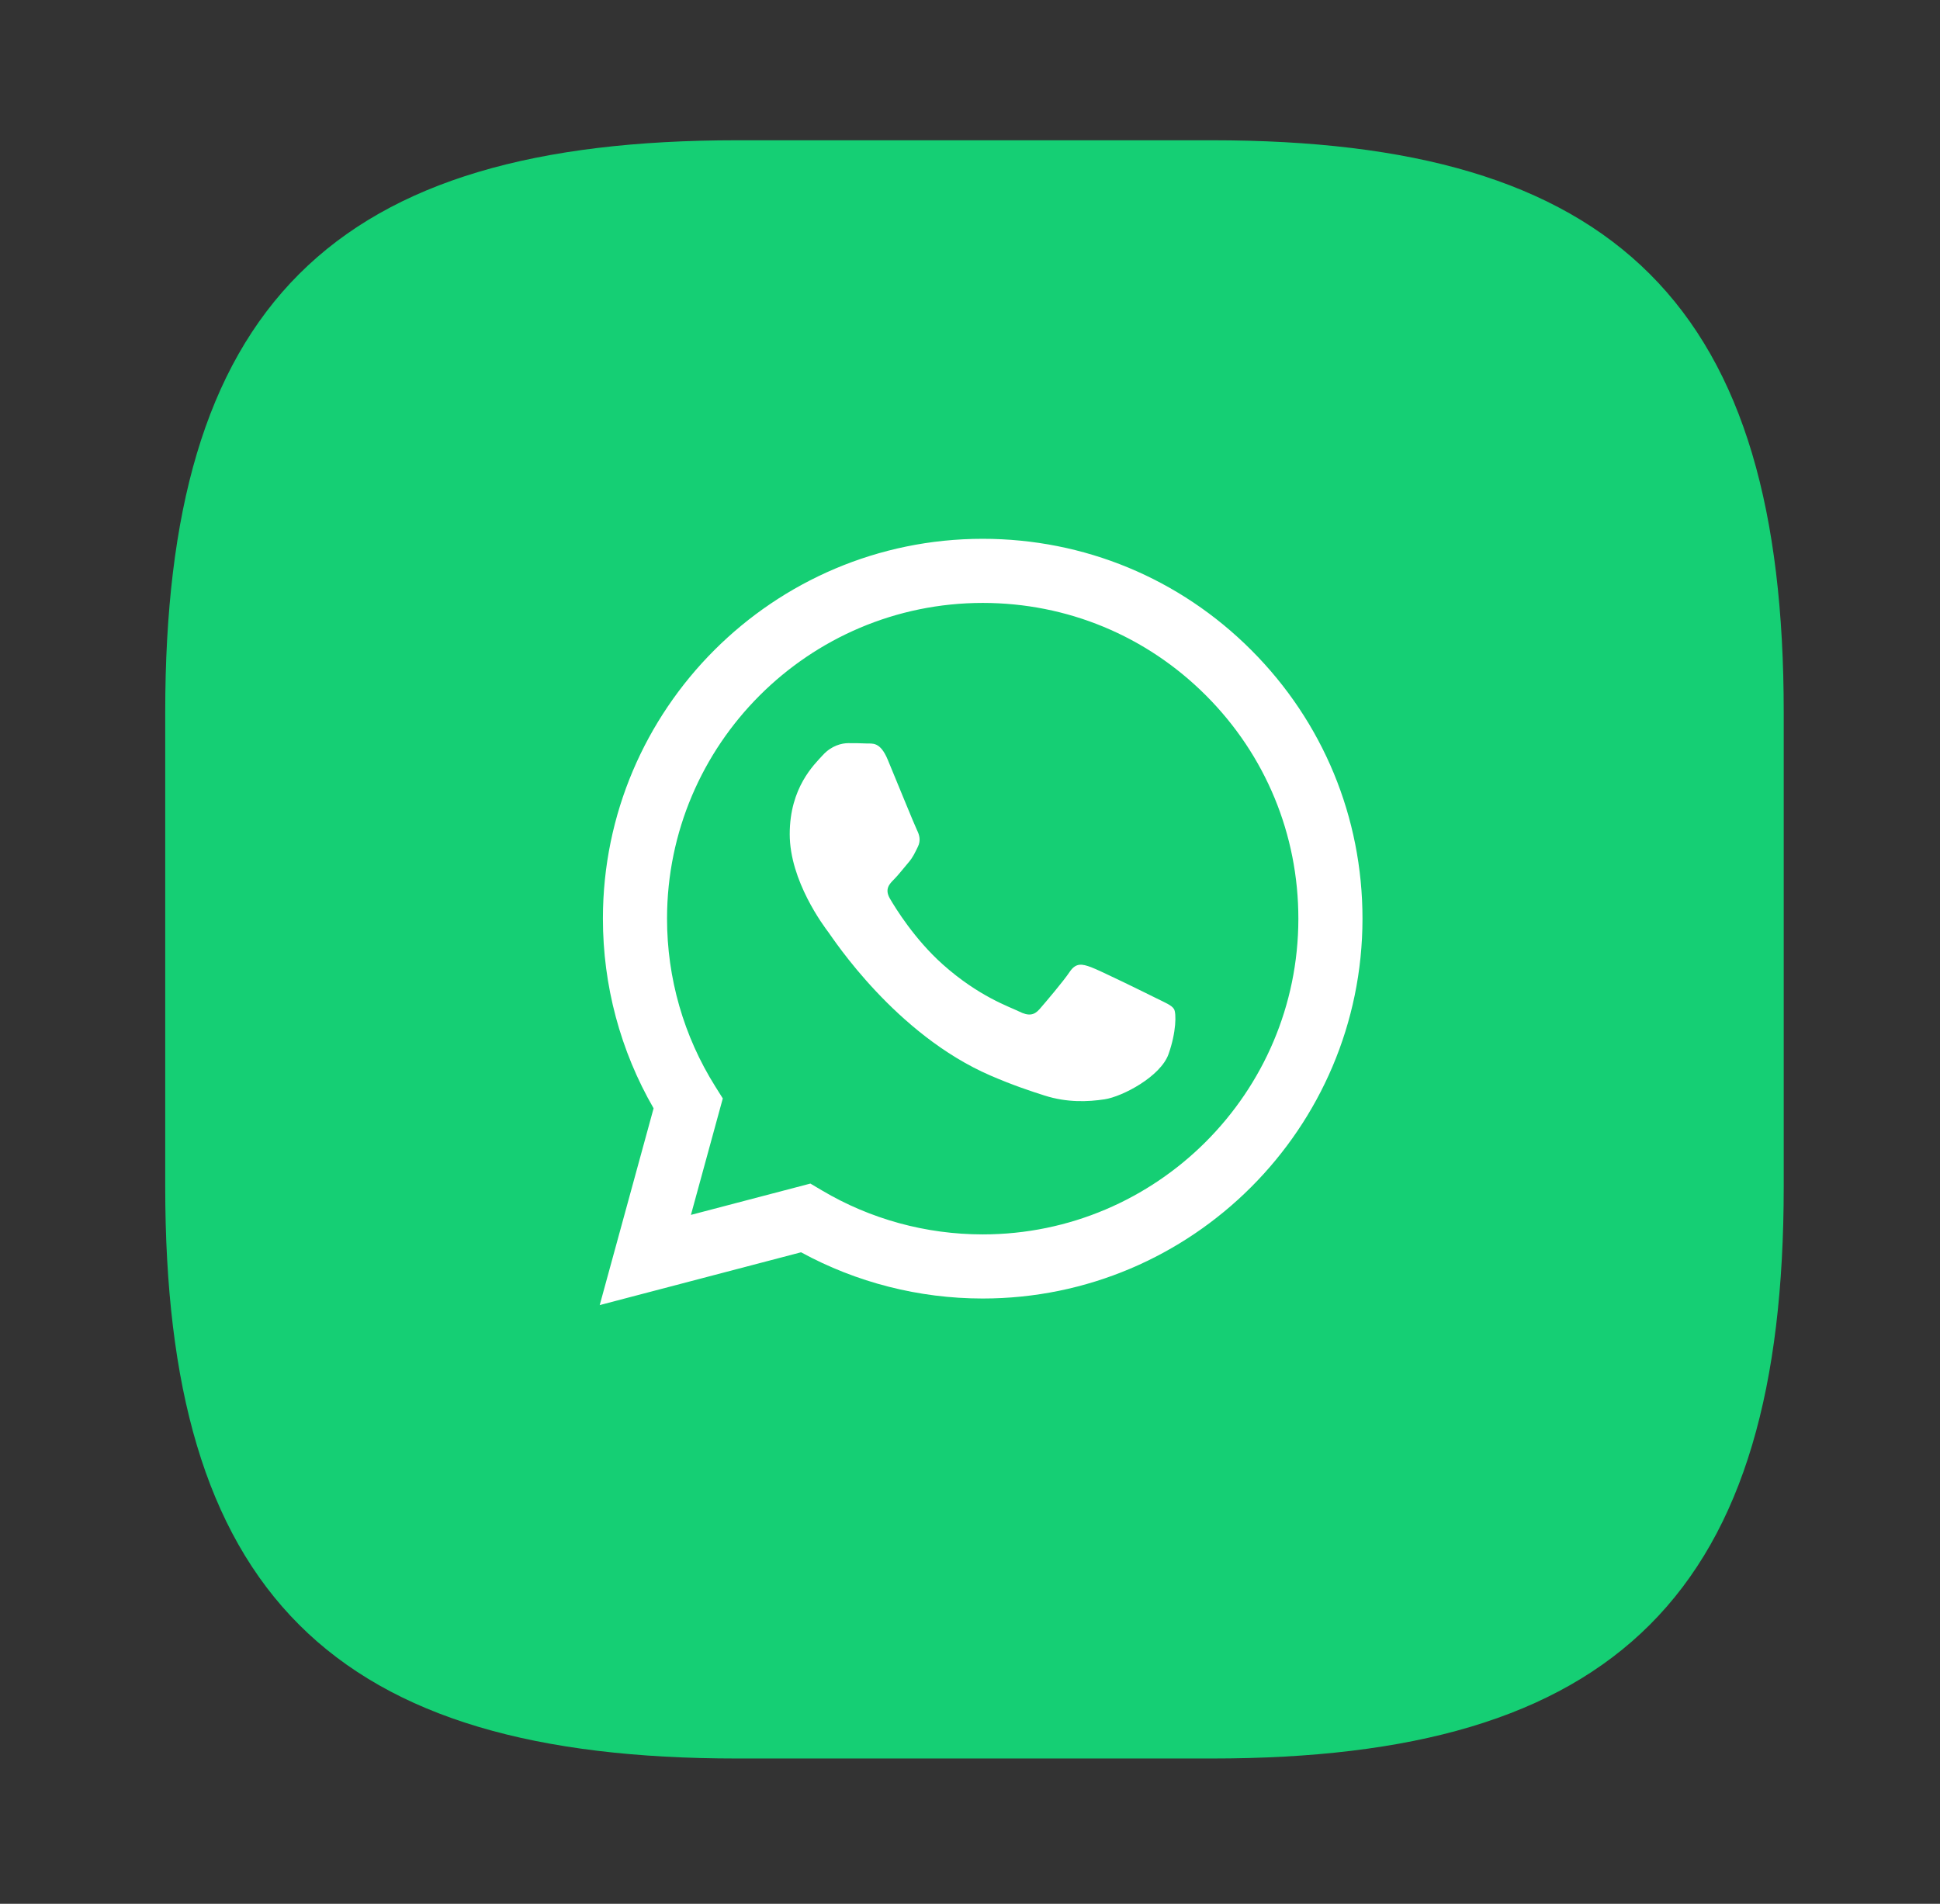
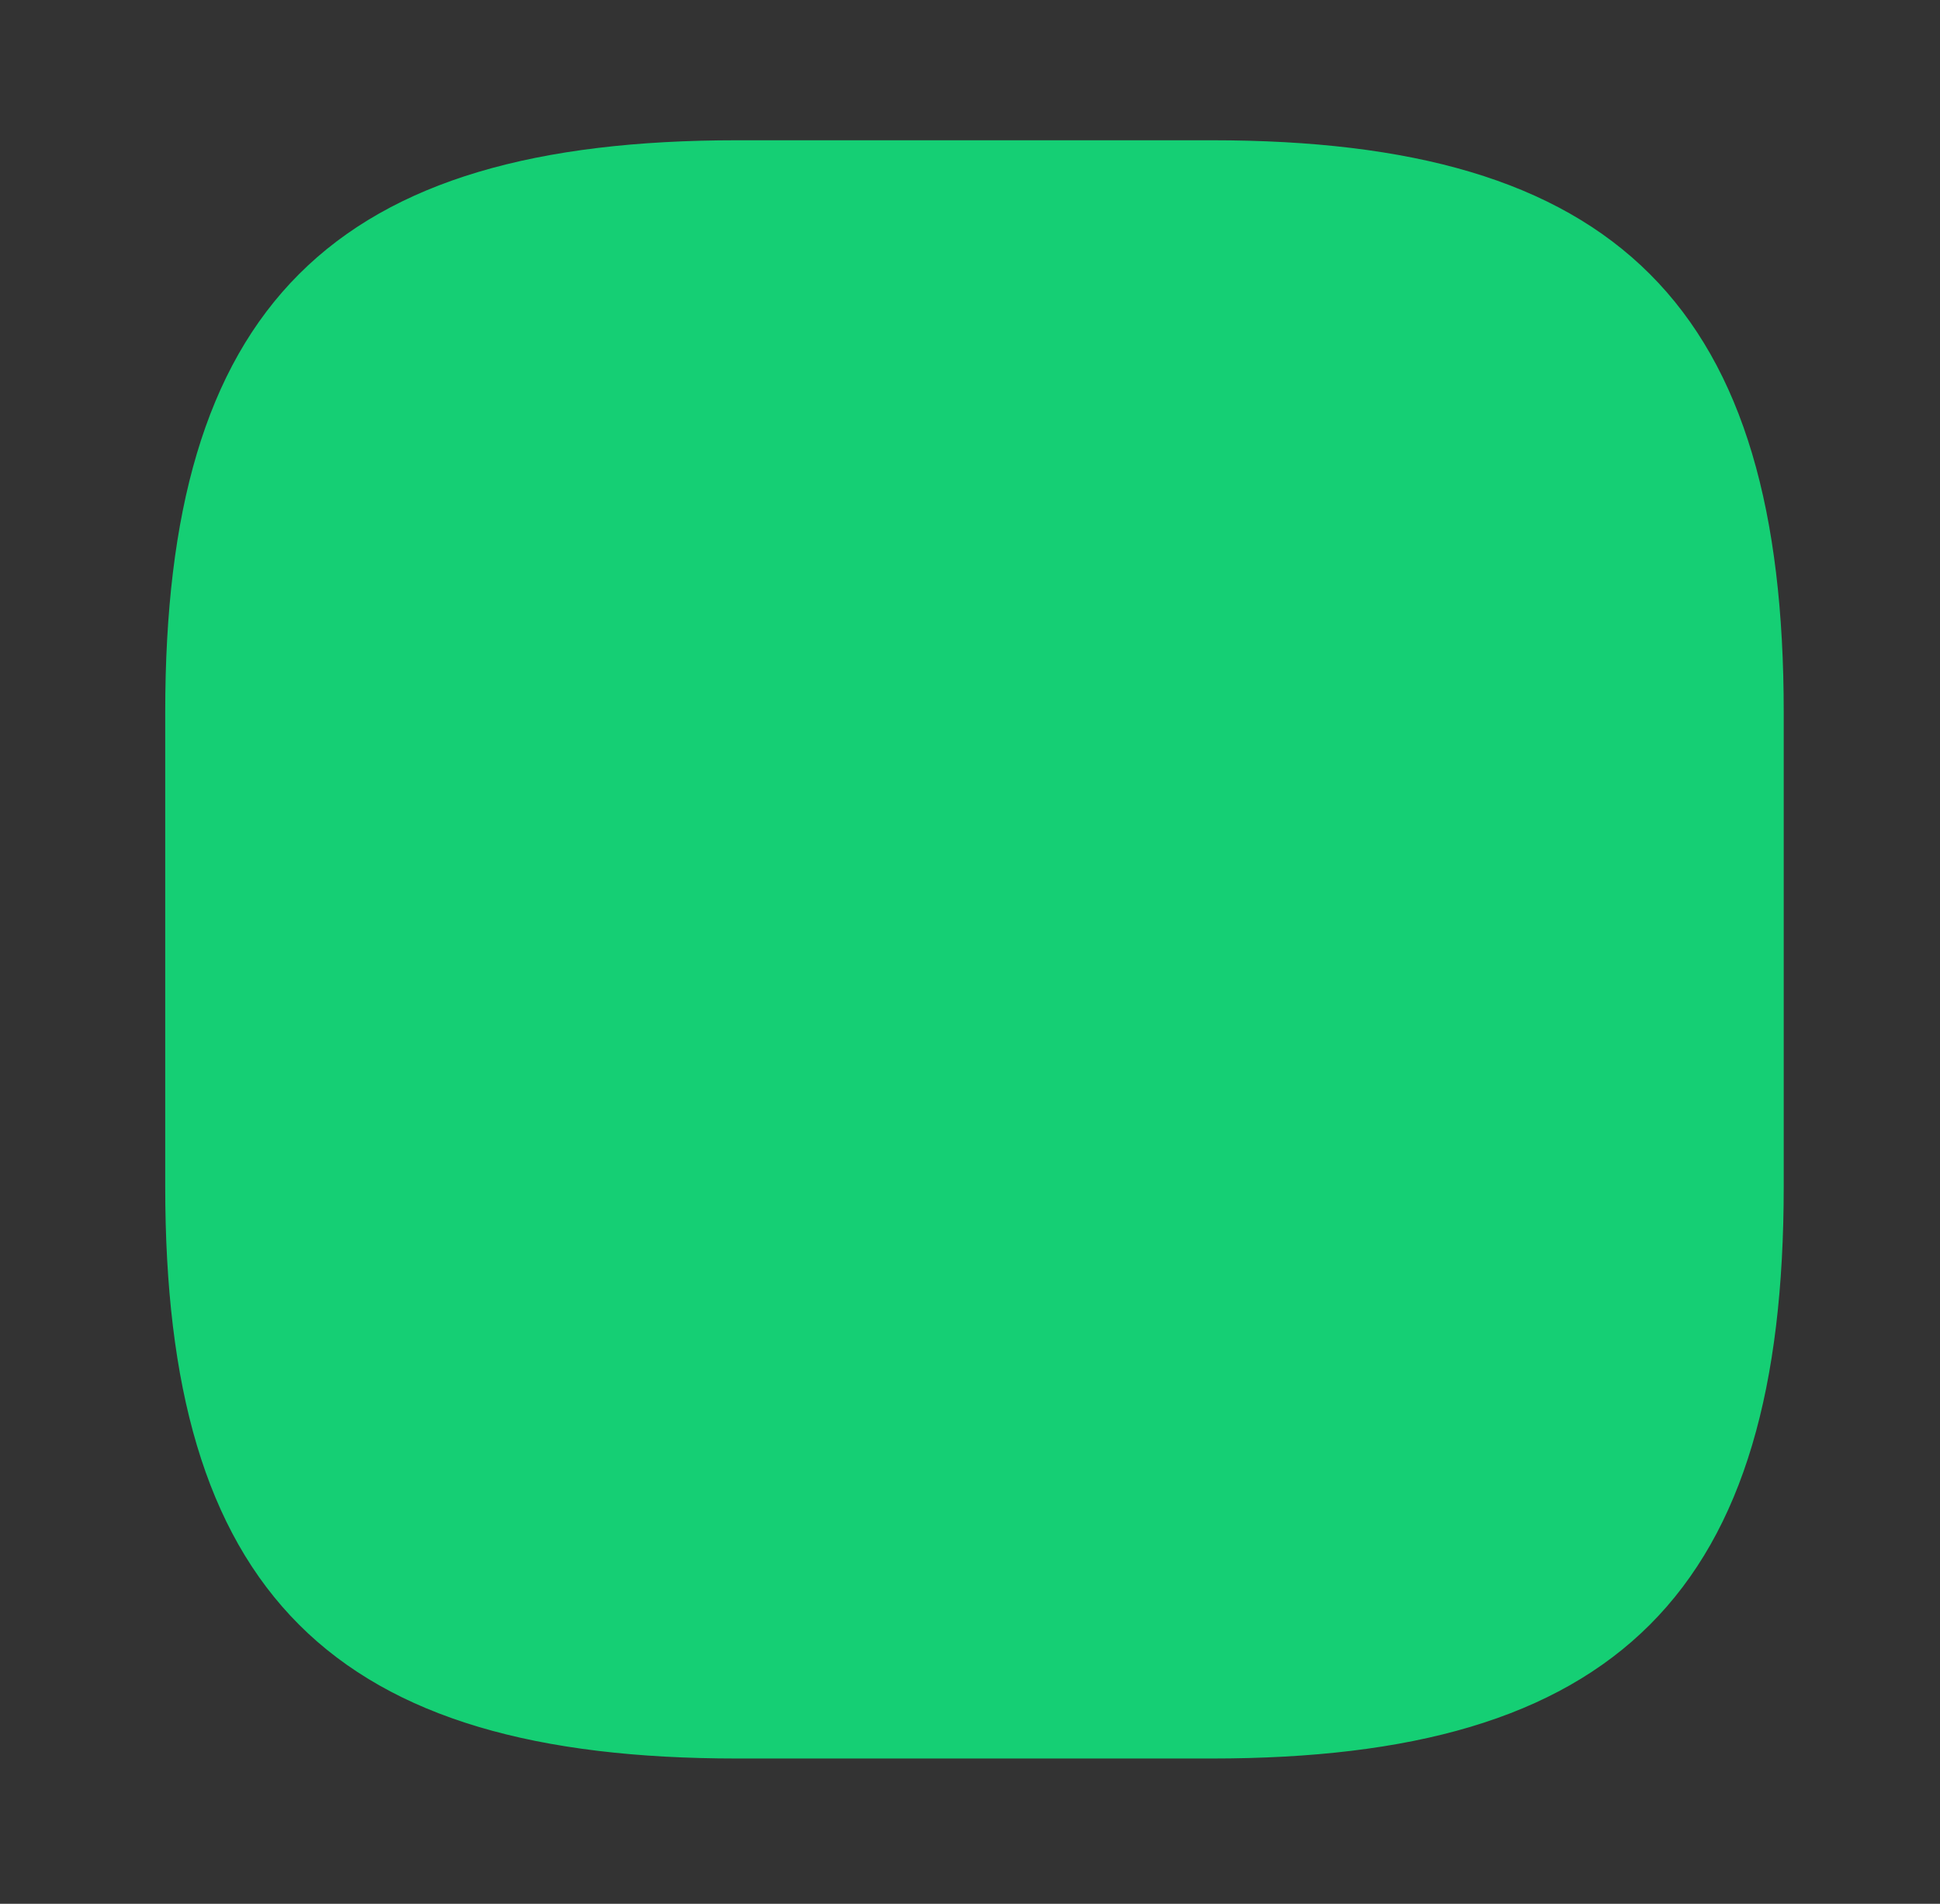
<svg xmlns="http://www.w3.org/2000/svg" width="54" height="53" viewBox="0 0 54 53" fill="none">
  <rect x="0" y="0" width="54" height="53" fill="#333333" stroke="none" />
-   <path d="M20.517 48.456H33.732C44.745 48.456 49.15 44.051 49.15 33.038V19.823C49.15 8.81 44.745 4.405 33.732 4.405H20.517C9.504 4.405 5.099 8.81 5.099 19.823V33.038C5.099 44.051 9.504 48.456 20.517 48.456Z" fill="#15CF74" stroke="#15CF74" stroke-linecap="round" stroke-linejoin="round" />
-   <path fill-rule="evenodd" clip-rule="evenodd" d="M32.173 27.784C31.909 27.652 30.61 27.013 30.368 26.925C30.126 26.837 29.95 26.793 29.774 27.057C29.598 27.321 29.091 27.916 28.937 28.093C28.783 28.269 28.629 28.291 28.365 28.159C28.101 28.027 27.25 27.748 26.241 26.848C25.456 26.147 24.926 25.282 24.772 25.018C24.617 24.753 24.755 24.611 24.887 24.479C25.006 24.36 25.151 24.17 25.284 24.016C25.416 23.862 25.46 23.752 25.548 23.576C25.636 23.399 25.592 23.245 25.526 23.113C25.46 22.98 24.931 21.68 24.711 21.151C24.497 20.636 24.279 20.706 24.117 20.698C23.963 20.69 23.787 20.689 23.611 20.689C23.435 20.689 23.148 20.755 22.906 21.019C22.664 21.284 21.982 21.923 21.982 23.223C21.982 24.523 22.928 25.779 23.06 25.955C23.192 26.131 24.923 28.799 27.573 29.944C28.203 30.216 28.695 30.378 29.078 30.5C29.711 30.701 30.287 30.673 30.742 30.605C31.25 30.529 32.305 29.966 32.525 29.349C32.745 28.732 32.745 28.203 32.679 28.093C32.613 27.983 32.437 27.916 32.173 27.784M27.353 34.365H27.35C25.773 34.364 24.227 33.941 22.878 33.14L22.557 32.95L19.232 33.822L20.119 30.58L19.91 30.247C19.031 28.848 18.566 27.231 18.567 25.571C18.569 20.727 22.51 16.785 27.357 16.785C29.704 16.786 31.91 17.701 33.569 19.362C35.228 21.023 36.141 23.23 36.14 25.578C36.138 30.423 32.196 34.365 27.353 34.365ZM34.831 18.1C32.836 16.102 30.181 15.001 27.353 15C21.527 15 16.784 19.742 16.782 25.57C16.781 27.434 17.268 29.252 18.193 30.855L16.693 36.333L22.297 34.863C23.841 35.706 25.58 36.149 27.349 36.15H27.353C33.18 36.15 37.922 31.408 37.925 25.579C37.926 22.754 36.827 20.098 34.831 18.1" fill="white" />
+   <path d="M20.517 48.456H33.732C44.745 48.456 49.15 44.051 49.15 33.038V19.823C49.15 8.81 44.745 4.405 33.732 4.405H20.517C9.504 4.405 5.099 8.81 5.099 19.823V33.038C5.099 44.051 9.504 48.456 20.517 48.456" fill="#15CF74" stroke="#15CF74" stroke-linecap="round" stroke-linejoin="round" />
</svg>